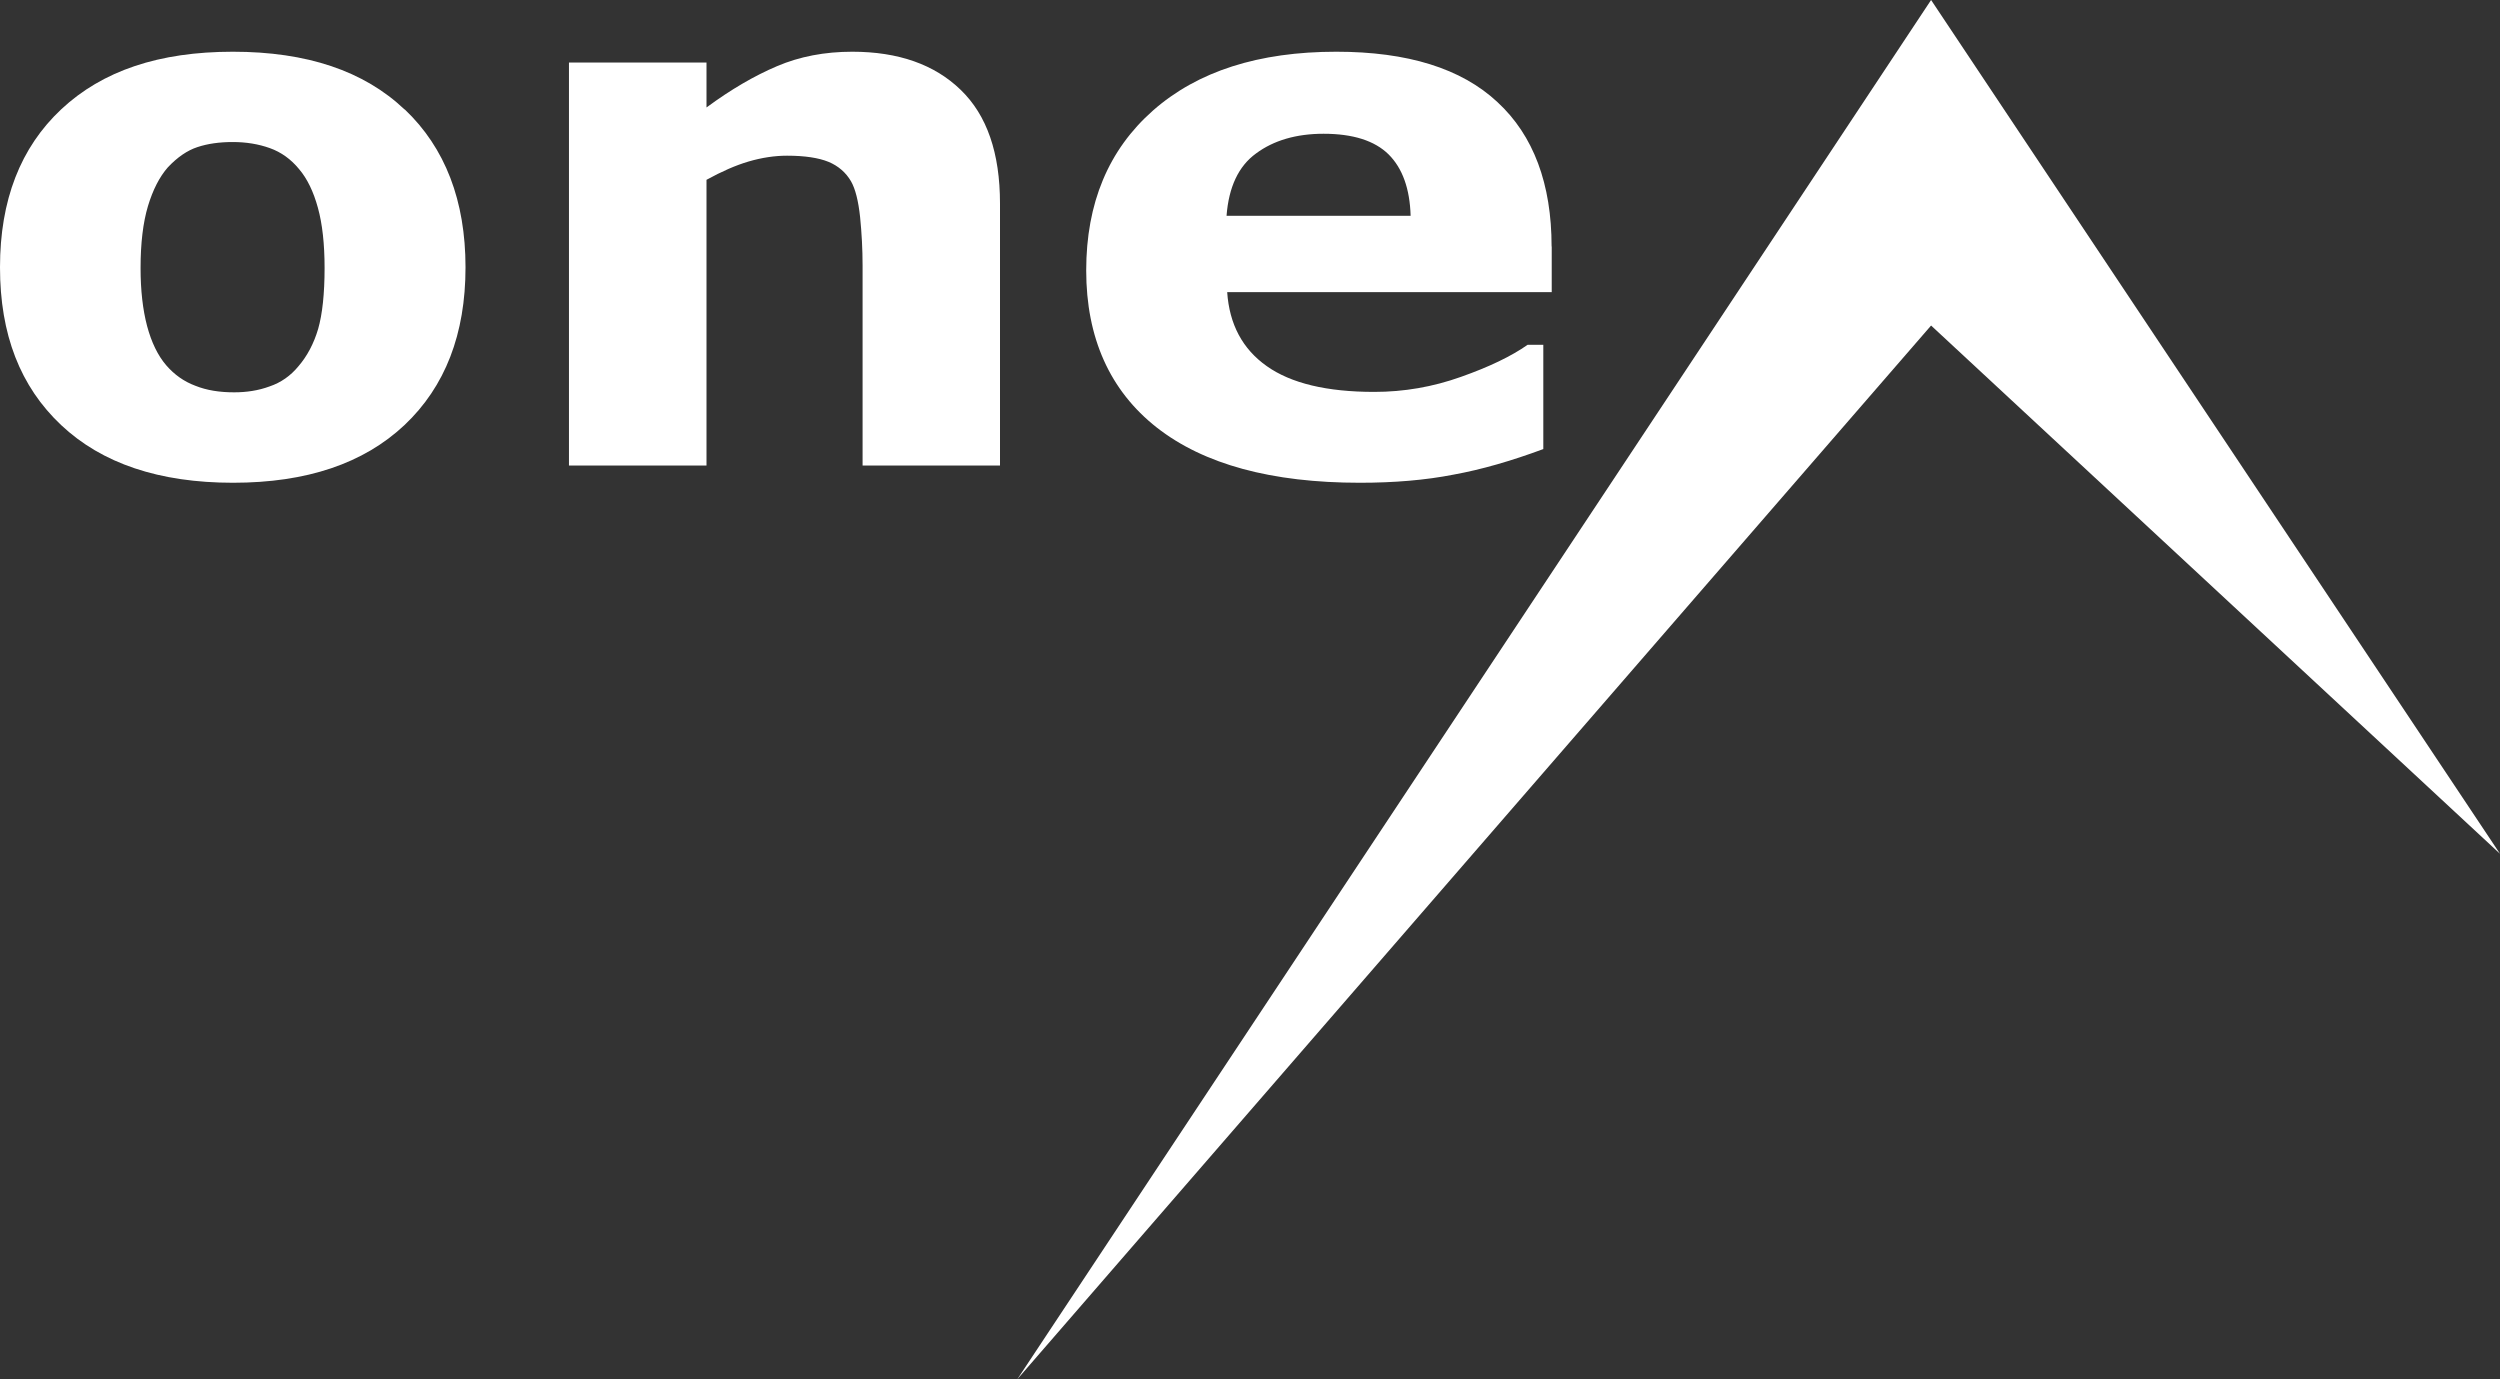
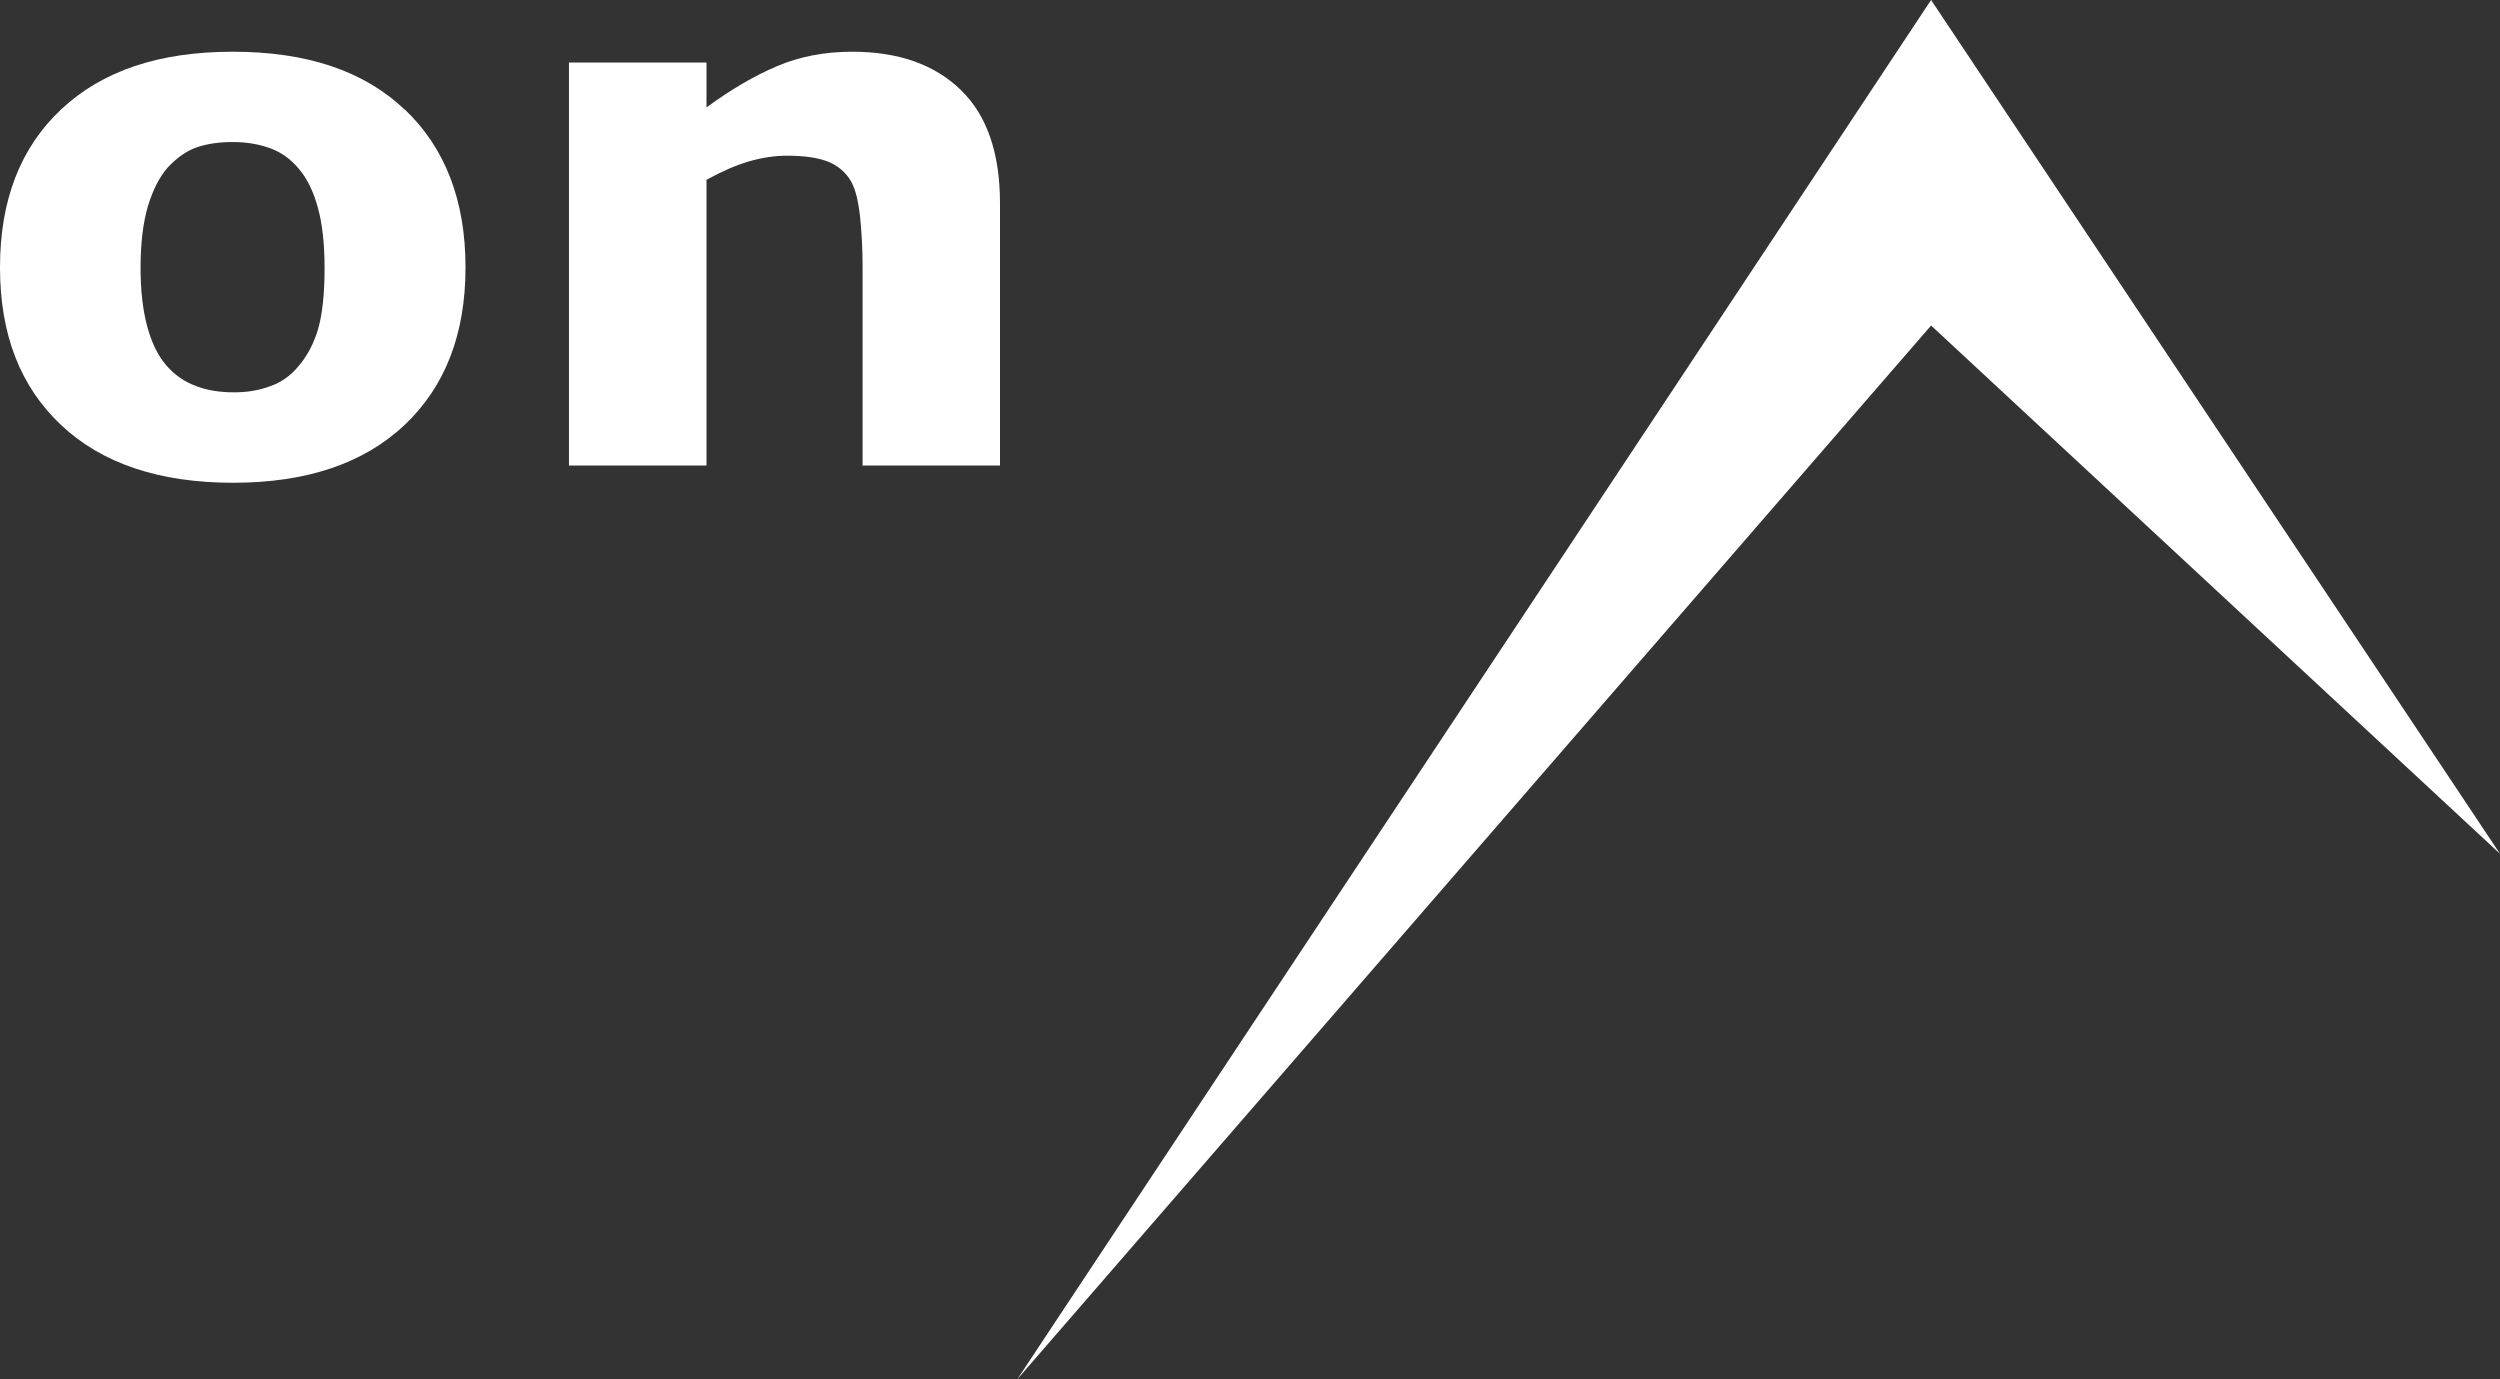
<svg xmlns="http://www.w3.org/2000/svg" width="145" height="80" viewBox="0 0 145 80" fill="none">
  <rect x="0" y="0" width="145" height="80" fill="#333333" stroke="none" />
  <path d="M59 80L112.003 0L145 49.52L112.003 18.881L59 80Z" fill="white" />
  <path d="M15.642 22.41C14.985 22.654 14.292 22.755 13.579 22.755C12.736 22.755 11.994 22.64 11.33 22.374C10.673 22.13 10.109 21.729 9.638 21.183C9.152 20.616 8.781 19.848 8.531 18.908C8.281 17.961 8.153 16.842 8.153 15.55C8.153 14.108 8.296 12.91 8.581 11.955C8.867 11.008 9.252 10.255 9.738 9.702C10.287 9.121 10.858 8.726 11.451 8.532C12.051 8.332 12.729 8.238 13.5 8.238C14.271 8.238 14.985 8.353 15.649 8.59C16.313 8.827 16.877 9.236 17.348 9.81C17.819 10.362 18.183 11.116 18.44 12.056C18.697 12.989 18.826 14.158 18.826 15.543C18.826 17.043 18.697 18.22 18.454 19.073C18.205 19.92 17.819 20.652 17.305 21.248C16.855 21.793 16.299 22.188 15.642 22.41ZM23.466 6.351C21.11 4.112 17.798 3 13.507 3C9.217 3 5.947 4.105 3.562 6.33C1.185 8.554 0 11.611 0 15.507C0 19.404 1.178 22.424 3.548 24.656C5.911 26.881 9.238 28 13.514 28C17.791 28 21.089 26.881 23.459 24.656C25.822 22.424 27 19.375 27 15.507C27 11.639 25.822 8.575 23.473 6.344" fill="white" />
  <path d="M58 27H50.03V15.403C50.03 14.461 49.979 13.519 49.886 12.591C49.785 11.649 49.611 10.957 49.359 10.515C49.063 10.008 48.623 9.623 48.053 9.387C47.476 9.152 46.676 9.03 45.651 9.03C44.923 9.03 44.18 9.145 43.423 9.366C42.672 9.587 41.858 9.944 40.977 10.429V27H33V3.628H40.977V6.233C42.398 5.184 43.762 4.392 45.074 3.835C46.38 3.278 47.837 3 49.431 3C52.107 3 54.206 3.742 55.721 5.212C57.243 6.682 58 8.873 58 11.806V27Z" fill="white" />
-   <path d="M71.14 12.516C71.266 10.858 71.828 9.639 72.855 8.897C73.868 8.147 75.177 7.758 76.766 7.758C78.474 7.758 79.731 8.161 80.537 8.954C81.343 9.755 81.771 10.944 81.816 12.516H71.147H71.14ZM89.993 14.303C89.993 10.663 88.943 7.851 86.85 5.92C84.758 3.966 81.638 3 77.505 3C73.003 3 69.462 4.132 66.874 6.41C64.286 8.695 63 11.787 63 15.687C63 19.587 64.368 22.658 67.096 24.799C69.824 26.933 73.75 28 78.873 28C80.855 28 82.666 27.849 84.292 27.531C85.926 27.236 87.664 26.731 89.512 26.046V19.998H88.603C87.656 20.662 86.37 21.281 84.736 21.858C83.102 22.442 81.431 22.73 79.701 22.73C76.958 22.73 74.881 22.233 73.476 21.238C72.064 20.243 71.303 18.809 71.177 16.942H90V14.289" fill="white" />
</svg>